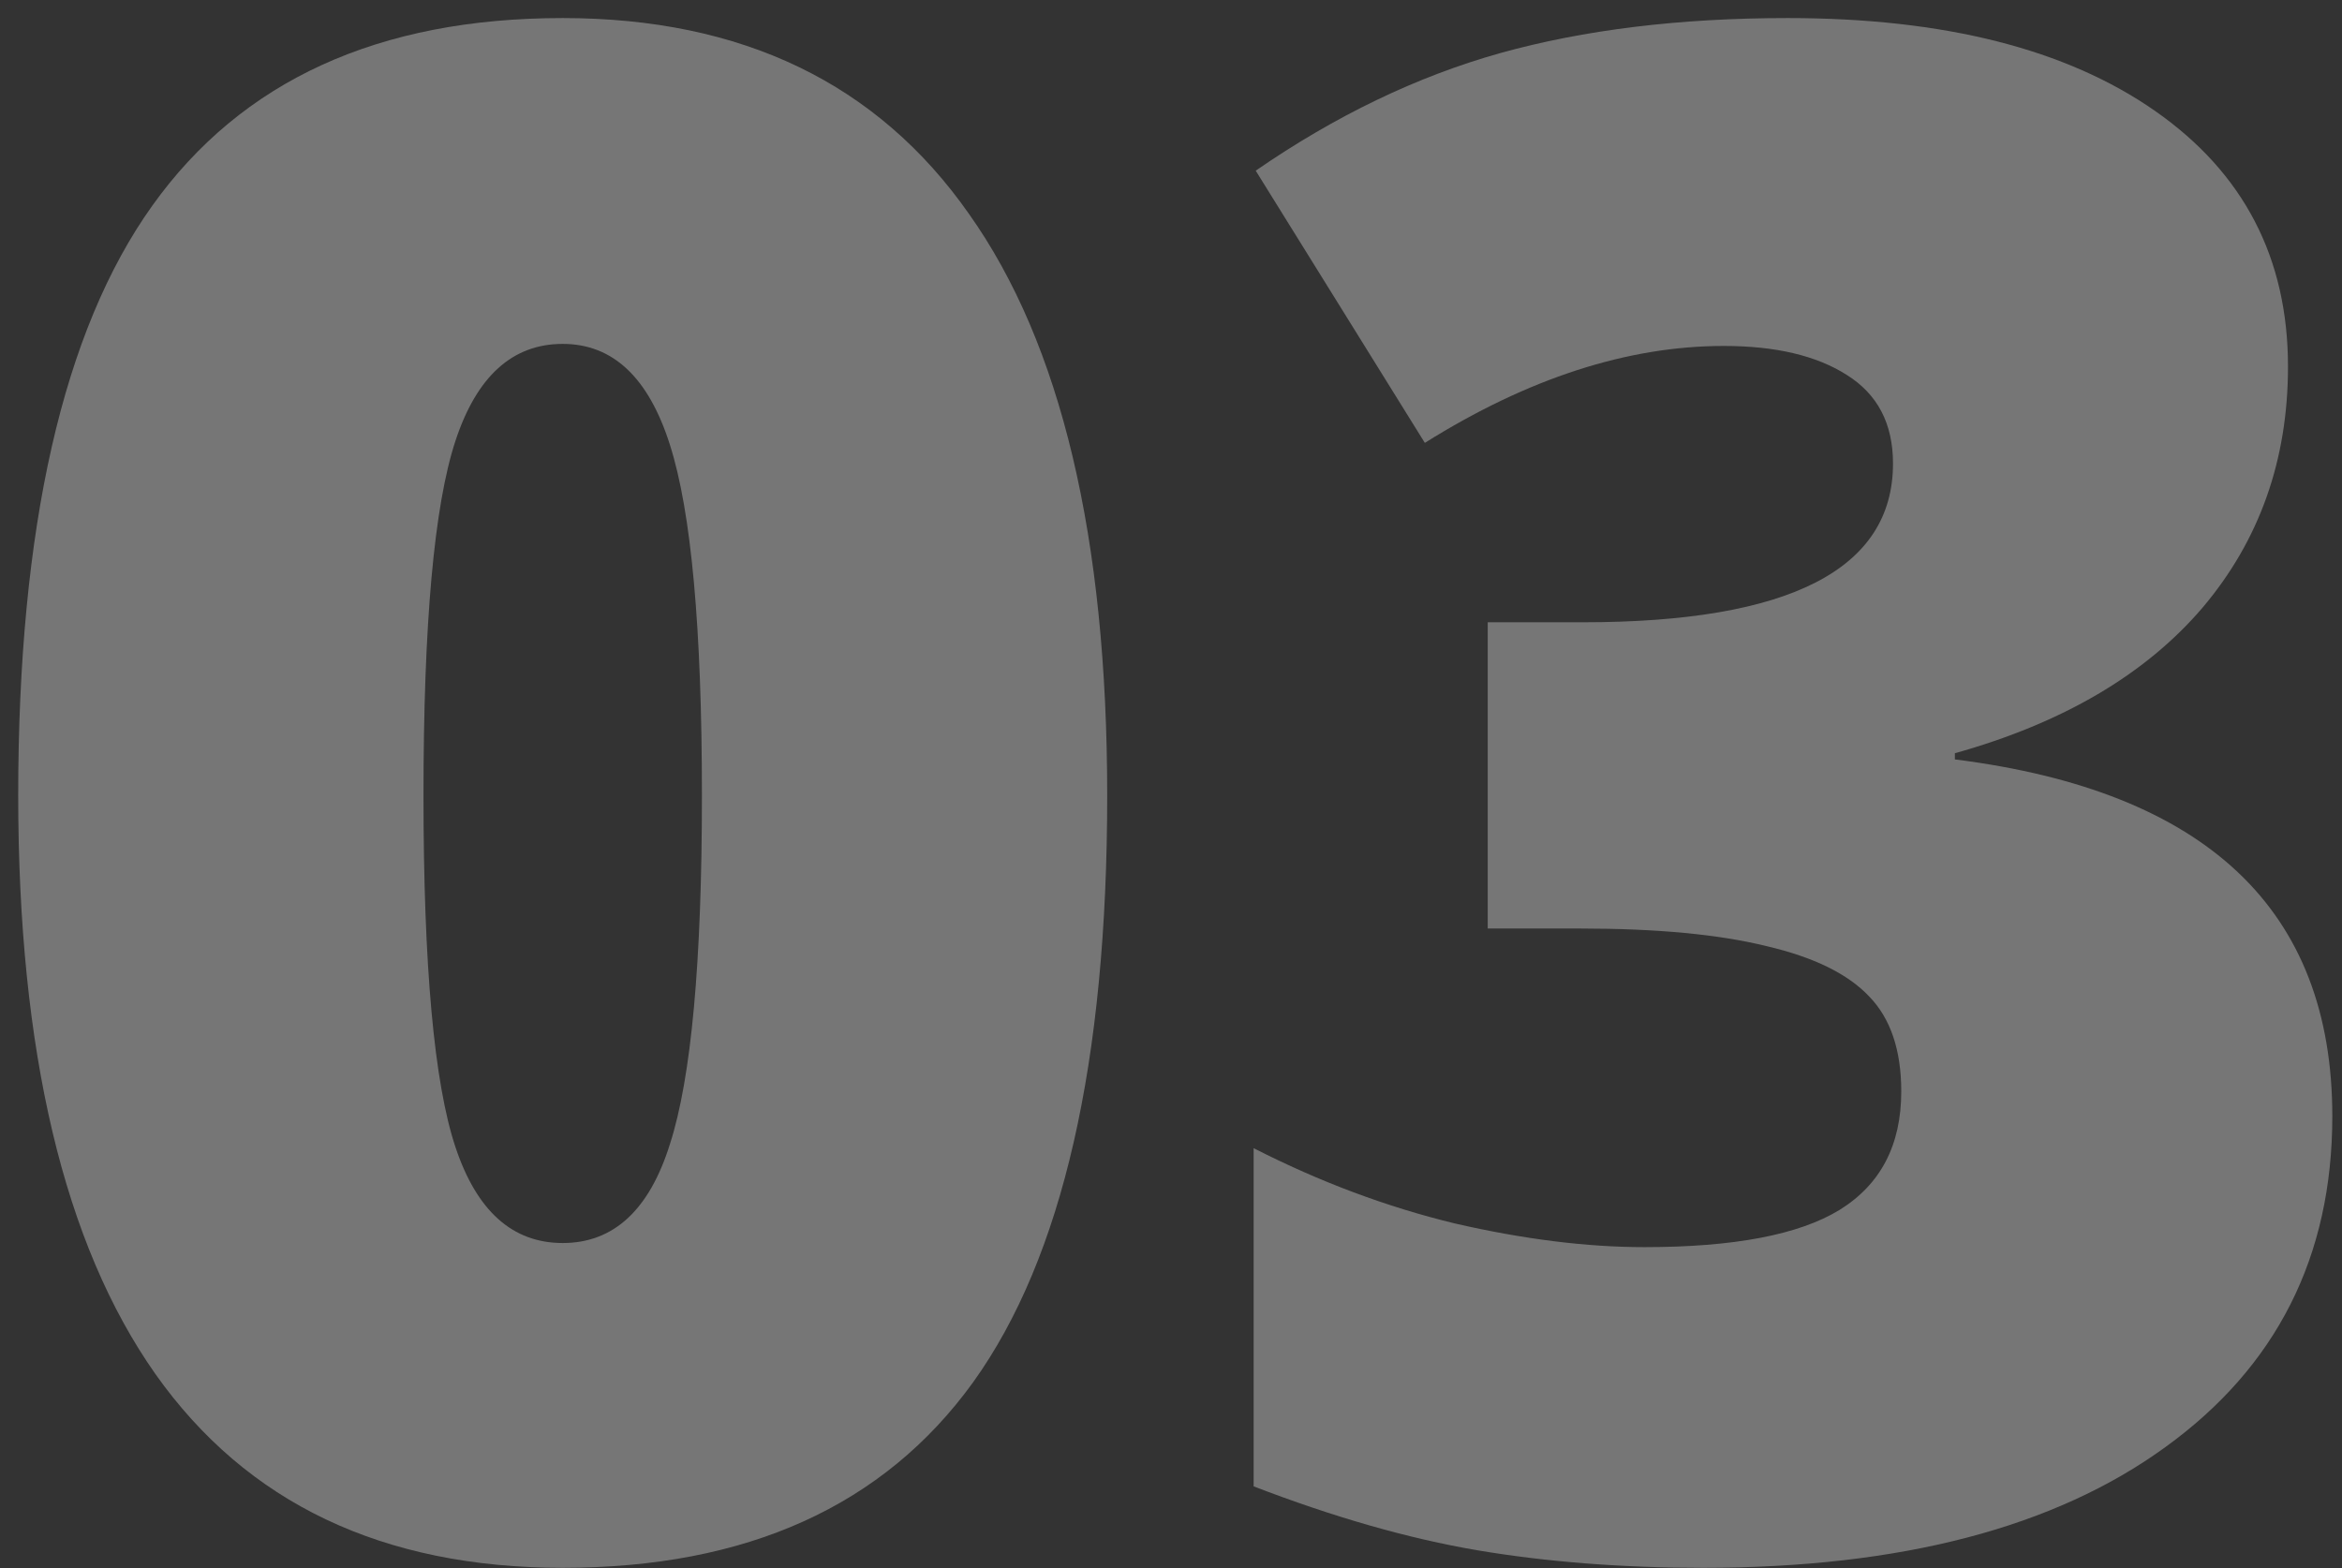
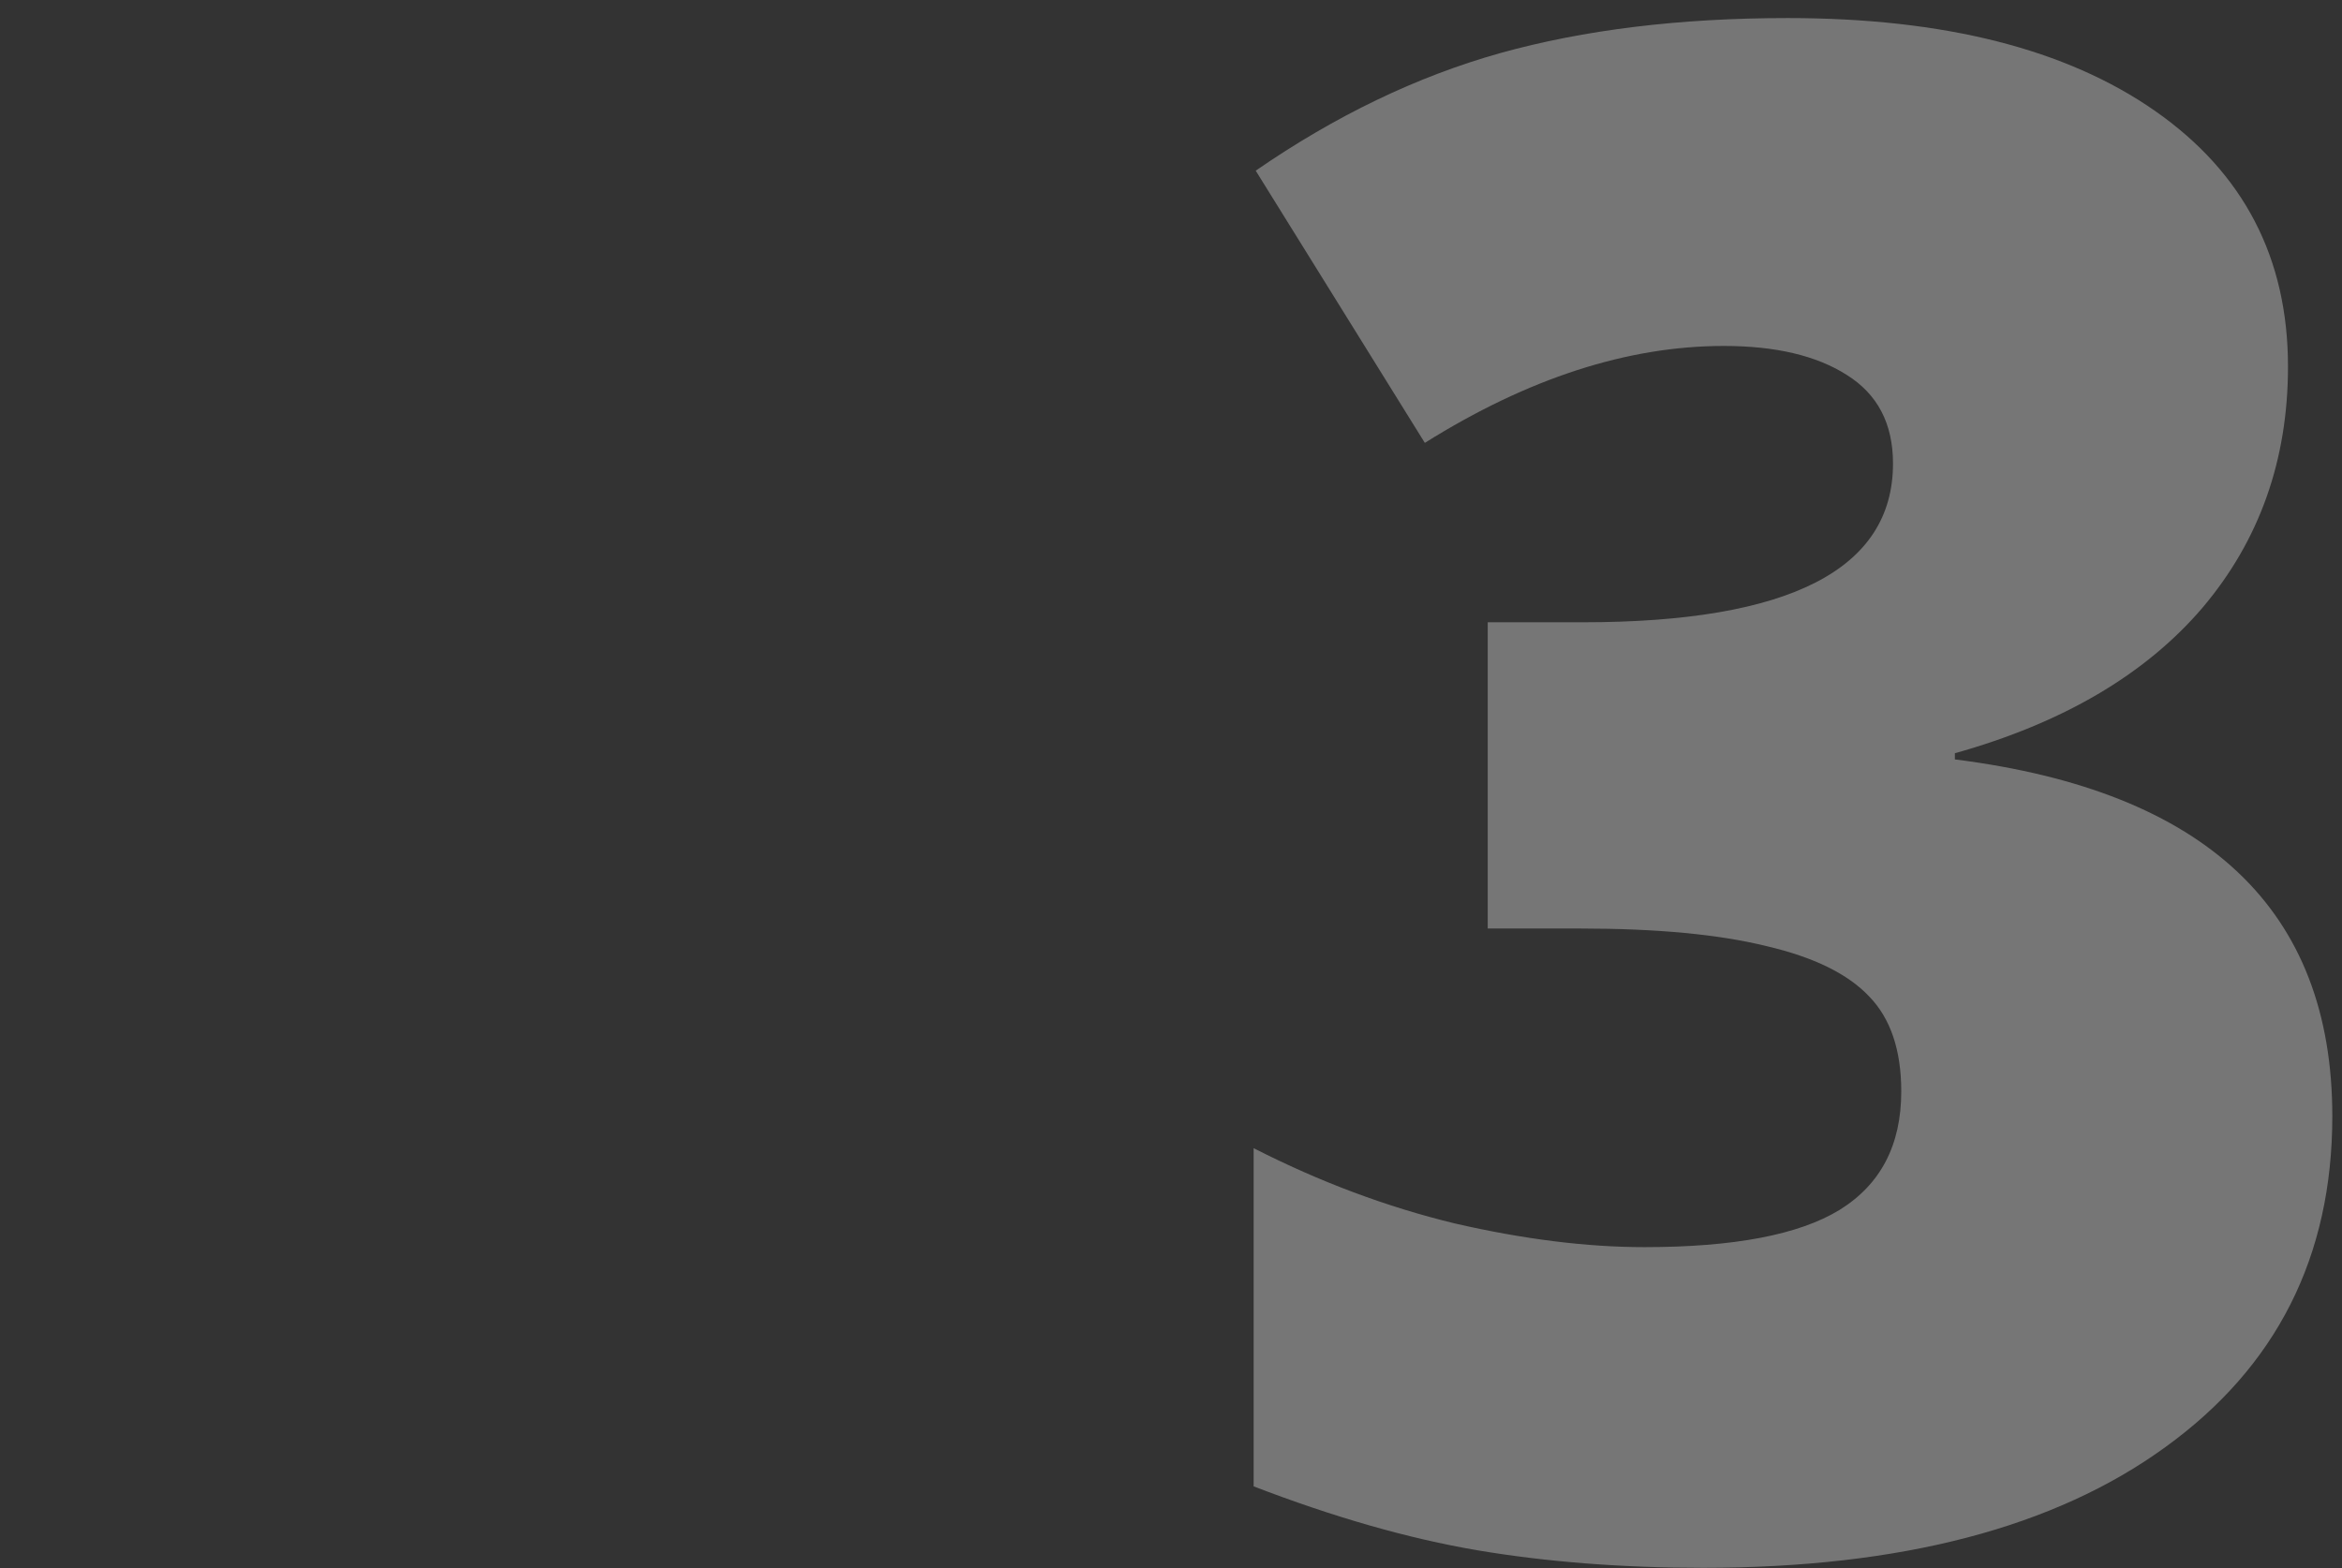
<svg xmlns="http://www.w3.org/2000/svg" width="112" height="75" viewBox="0 0 112 75" fill="none">
  <rect x="0" y="0" width="112" height="75" fill="#333333" stroke="none" />
-   <path d="M52.949 38.048C52.949 50.805 50.812 60.158 46.538 66.109C42.264 72.027 35.721 74.986 26.91 74.986C18.296 74.986 11.803 71.896 7.43 65.715C3.057 59.501 0.871 50.279 0.871 38.048C0.871 25.226 3.008 15.823 7.282 9.839C11.556 3.856 18.099 0.864 26.91 0.864C35.491 0.864 41.968 3.987 46.341 10.234C50.746 16.448 52.949 25.719 52.949 38.048ZM20.252 38.048C20.252 46.202 20.762 51.808 21.781 54.865C22.8 57.923 24.51 59.452 26.91 59.452C29.343 59.452 31.053 57.873 32.039 54.717C33.058 51.561 33.568 46.005 33.568 38.048C33.568 30.059 33.058 24.47 32.039 21.281C31.02 18.059 29.31 16.448 26.91 16.448C24.51 16.448 22.8 17.993 21.781 21.084C20.762 24.174 20.252 29.829 20.252 38.048Z" fill="white" fill-opacity="0.33" />
  <path d="M109.417 17.533C109.417 22.004 108.052 25.851 105.323 29.073C102.594 32.262 98.649 34.58 93.487 36.026V36.322C105.521 37.835 111.537 43.523 111.537 53.386C111.537 60.093 108.874 65.37 103.548 69.216C98.255 73.063 90.89 74.986 81.454 74.986C77.575 74.986 73.974 74.707 70.654 74.148C67.366 73.589 63.799 72.57 59.952 71.09V54.915C63.108 56.526 66.314 57.726 69.569 58.515C72.857 59.271 75.881 59.649 78.643 59.649C82.917 59.649 86.024 59.057 87.964 57.873C89.936 56.657 90.923 54.767 90.923 52.202C90.923 50.23 90.413 48.717 89.394 47.665C88.375 46.58 86.731 45.775 84.462 45.248C82.194 44.69 79.235 44.41 75.585 44.41H71.147V29.763H75.684C85.58 29.763 90.528 27.232 90.528 22.169C90.528 20.262 89.789 18.848 88.309 17.927C86.862 17.007 84.906 16.546 82.44 16.546C77.838 16.546 73.07 18.092 68.139 21.182L60.051 8.163C63.865 5.532 67.761 3.658 71.739 2.541C75.75 1.423 80.336 0.864 85.498 0.864C92.961 0.864 98.814 2.343 103.055 5.302C107.296 8.261 109.417 12.338 109.417 17.533Z" fill="white" fill-opacity="0.33" />
</svg>